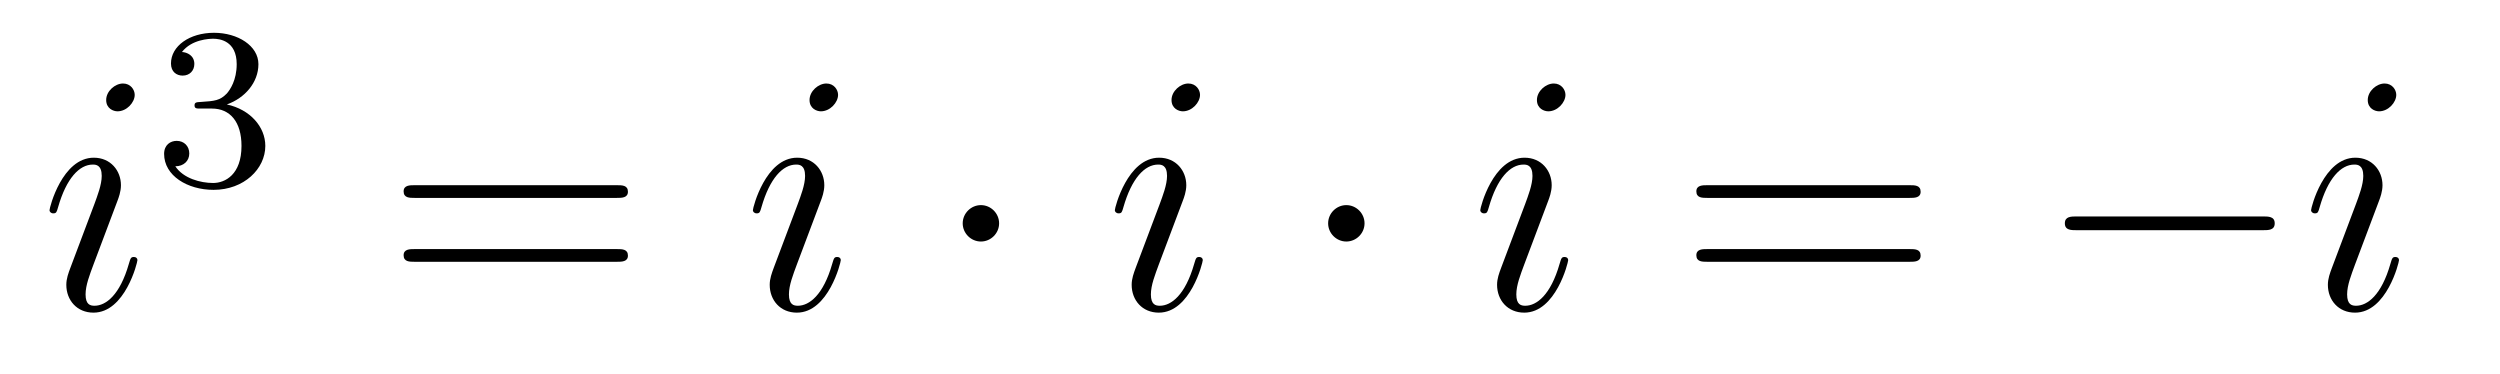
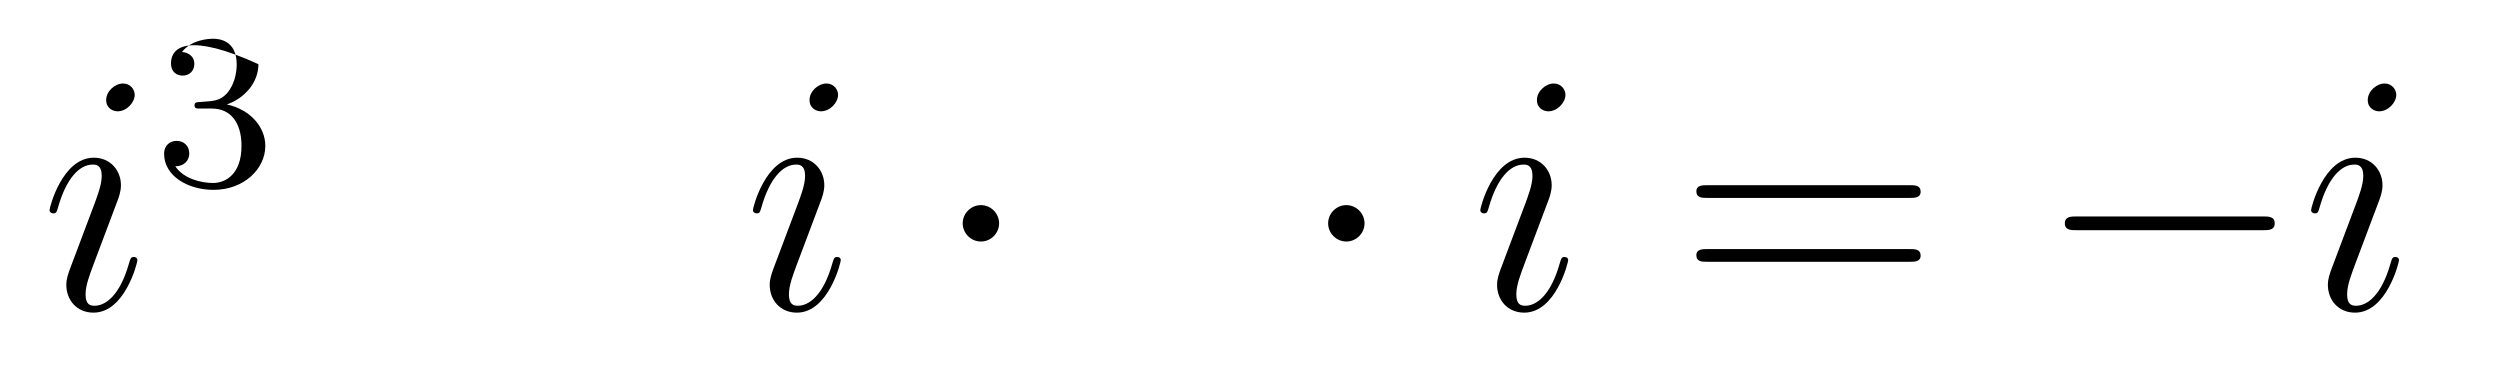
<svg xmlns="http://www.w3.org/2000/svg" height="13pt" version="1.1" viewBox="0 -13 87 13" width="87pt">
  <g id="page1">
    <g transform="matrix(1 0 0 1 -127 652)">
      <path d="M131.783 -655.949C131.783 -656.009 131.735 -656.057 131.663 -656.057C131.556 -656.057 131.544 -656.021 131.484 -655.818C131.173 -654.73 130.683 -654.36 130.289 -654.36C130.145 -654.36 129.978 -654.395 129.978 -654.754C129.978 -655.077 130.121 -655.435 130.253 -655.794L131.09 -658.017C131.126 -658.113 131.209 -658.328 131.209 -658.555C131.209 -659.058 130.851 -659.512 130.265 -659.512C129.165 -659.512 128.723 -657.778 128.723 -657.683C128.723 -657.635 128.771 -657.575 128.854 -657.575C128.962 -657.575 128.974 -657.623 129.022 -657.79C129.308 -658.794 129.763 -659.273 130.229 -659.273C130.337 -659.273 130.54 -659.261 130.54 -658.878C130.54 -658.567 130.384 -658.173 130.289 -657.91L129.452 -655.687C129.38 -655.495 129.308 -655.304 129.308 -655.089C129.308 -654.551 129.679 -654.12 130.253 -654.12C131.353 -654.12 131.783 -655.866 131.783 -655.949ZM131.688 -661.699C131.688 -661.879 131.544 -662.094 131.281 -662.094C131.006 -662.094 130.695 -661.831 130.695 -661.52C130.695 -661.221 130.946 -661.126 131.09 -661.126C131.412 -661.126 131.688 -661.436 131.688 -661.699Z" fill-rule="evenodd" />
-       <path d="M134.376 -661.222C135.006 -661.222 135.404 -660.759 135.404 -659.922C135.404 -658.927 134.838 -658.632 134.416 -658.632C133.977 -658.632 133.38 -658.791 133.101 -659.213C133.388 -659.213 133.587 -659.397 133.587 -659.66C133.587 -659.915 133.404 -660.098 133.149 -660.098C132.934 -660.098 132.711 -659.962 132.711 -659.644C132.711 -658.887 133.523 -658.393 134.432 -658.393C135.492 -658.393 136.233 -659.126 136.233 -659.922C136.233 -660.584 135.707 -661.19 134.894 -661.365C135.523 -661.588 135.993 -662.13 135.993 -662.767C135.993 -663.405 135.277 -663.859 134.448 -663.859C133.595 -663.859 132.95 -663.397 132.95 -662.791C132.95 -662.496 133.149 -662.369 133.356 -662.369C133.603 -662.369 133.763 -662.544 133.763 -662.775C133.763 -663.07 133.508 -663.182 133.332 -663.19C133.667 -663.628 134.28 -663.652 134.424 -663.652C134.631 -663.652 135.237 -663.588 135.237 -662.767C135.237 -662.209 135.006 -661.875 134.894 -661.747C134.655 -661.5 134.472 -661.484 133.986 -661.452C133.834 -661.445 133.77 -661.437 133.77 -661.333C133.77 -661.222 133.842 -661.222 133.977 -661.222H134.376Z" fill-rule="evenodd" />
-       <path d="M148.469 -658.113C148.636 -658.113 148.852 -658.113 148.852 -658.328C148.852 -658.555 148.648 -658.555 148.469 -658.555H141.428C141.261 -658.555 141.046 -658.555 141.046 -658.34C141.046 -658.113 141.249 -658.113 141.428 -658.113H148.469ZM148.469 -655.89C148.636 -655.89 148.852 -655.89 148.852 -656.105C148.852 -656.332 148.648 -656.332 148.469 -656.332H141.428C141.261 -656.332 141.046 -656.332 141.046 -656.117C141.046 -655.89 141.249 -655.89 141.428 -655.89H148.469Z" fill-rule="evenodd" />
+       <path d="M134.376 -661.222C135.006 -661.222 135.404 -660.759 135.404 -659.922C135.404 -658.927 134.838 -658.632 134.416 -658.632C133.977 -658.632 133.38 -658.791 133.101 -659.213C133.388 -659.213 133.587 -659.397 133.587 -659.66C133.587 -659.915 133.404 -660.098 133.149 -660.098C132.934 -660.098 132.711 -659.962 132.711 -659.644C132.711 -658.887 133.523 -658.393 134.432 -658.393C135.492 -658.393 136.233 -659.126 136.233 -659.922C136.233 -660.584 135.707 -661.19 134.894 -661.365C135.523 -661.588 135.993 -662.13 135.993 -662.767C133.595 -663.859 132.95 -663.397 132.95 -662.791C132.95 -662.496 133.149 -662.369 133.356 -662.369C133.603 -662.369 133.763 -662.544 133.763 -662.775C133.763 -663.07 133.508 -663.182 133.332 -663.19C133.667 -663.628 134.28 -663.652 134.424 -663.652C134.631 -663.652 135.237 -663.588 135.237 -662.767C135.237 -662.209 135.006 -661.875 134.894 -661.747C134.655 -661.5 134.472 -661.484 133.986 -661.452C133.834 -661.445 133.77 -661.437 133.77 -661.333C133.77 -661.222 133.842 -661.222 133.977 -661.222H134.376Z" fill-rule="evenodd" />
      <path d="M156.26 -655.949C156.26 -656.009 156.213 -656.057 156.141 -656.057C156.033 -656.057 156.021 -656.021 155.961 -655.818C155.651 -654.73 155.16 -654.36 154.766 -654.36C154.623 -654.36 154.455 -654.395 154.455 -654.754C154.455 -655.077 154.598 -655.435 154.73 -655.794L155.567 -658.017C155.603 -658.113 155.686 -658.328 155.686 -658.555C155.686 -659.058 155.328 -659.512 154.742 -659.512C153.642 -659.512 153.2 -657.778 153.2 -657.683C153.2 -657.635 153.248 -657.575 153.332 -657.575C153.439 -657.575 153.451 -657.623 153.499 -657.79C153.786 -658.794 154.24 -659.273 154.706 -659.273C154.814 -659.273 155.017 -659.261 155.017 -658.878C155.017 -658.567 154.862 -658.173 154.766 -657.91L153.929 -655.687C153.858 -655.495 153.786 -655.304 153.786 -655.089C153.786 -654.551 154.156 -654.12 154.73 -654.12C155.83 -654.12 156.26 -655.866 156.26 -655.949ZM156.165 -661.699C156.165 -661.879 156.021 -662.094 155.758 -662.094C155.483 -662.094 155.172 -661.831 155.172 -661.52C155.172 -661.221 155.423 -661.126 155.567 -661.126C155.89 -661.126 156.165 -661.436 156.165 -661.699Z" fill-rule="evenodd" />
      <path d="M161.769 -657.228C161.769 -657.575 161.483 -657.862 161.136 -657.862C160.789 -657.862 160.502 -657.575 160.502 -657.228C160.502 -656.882 160.789 -656.595 161.136 -656.595C161.483 -656.595 161.769 -656.882 161.769 -657.228Z" fill-rule="evenodd" />
-       <path d="M168.857 -655.949C168.857 -656.009 168.809 -656.057 168.737 -656.057C168.63 -656.057 168.618 -656.021 168.558 -655.818C168.247 -654.73 167.757 -654.36 167.362 -654.36C167.219 -654.36 167.051 -654.395 167.051 -654.754C167.051 -655.077 167.195 -655.435 167.326 -655.794L168.163 -658.017C168.199 -658.113 168.283 -658.328 168.283 -658.555C168.283 -659.058 167.924 -659.512 167.338 -659.512C166.239 -659.512 165.796 -657.778 165.796 -657.683C165.796 -657.635 165.844 -657.575 165.928 -657.575C166.035 -657.575 166.047 -657.623 166.095 -657.79C166.382 -658.794 166.836 -659.273 167.303 -659.273C167.41 -659.273 167.613 -659.261 167.613 -658.878C167.613 -658.567 167.458 -658.173 167.362 -657.91L166.525 -655.687C166.454 -655.495 166.382 -655.304 166.382 -655.089C166.382 -654.551 166.753 -654.12 167.326 -654.12C168.426 -654.12 168.857 -655.866 168.857 -655.949ZM168.761 -661.699C168.761 -661.879 168.618 -662.094 168.354 -662.094C168.08 -662.094 167.769 -661.831 167.769 -661.52C167.769 -661.221 168.02 -661.126 168.163 -661.126C168.486 -661.126 168.761 -661.436 168.761 -661.699Z" fill-rule="evenodd" />
      <path d="M174.486 -657.228C174.486 -657.575 174.199 -657.862 173.852 -657.862C173.506 -657.862 173.219 -657.575 173.219 -657.228C173.219 -656.882 173.506 -656.595 173.852 -656.595C174.199 -656.595 174.486 -656.882 174.486 -657.228Z" fill-rule="evenodd" />
      <path d="M181.573 -655.949C181.573 -656.009 181.525 -656.057 181.453 -656.057C181.346 -656.057 181.334 -656.021 181.274 -655.818C180.963 -654.73 180.473 -654.36 180.079 -654.36C179.935 -654.36 179.768 -654.395 179.768 -654.754C179.768 -655.077 179.911 -655.435 180.043 -655.794L180.88 -658.017C180.916 -658.113 180.999 -658.328 180.999 -658.555C180.999 -659.058 180.641 -659.512 180.055 -659.512C178.955 -659.512 178.513 -657.778 178.513 -657.683C178.513 -657.635 178.561 -657.575 178.644 -657.575C178.752 -657.575 178.764 -657.623 178.812 -657.79C179.098 -658.794 179.553 -659.273 180.019 -659.273C180.127 -659.273 180.33 -659.261 180.33 -658.878C180.33 -658.567 180.174 -658.173 180.079 -657.91L179.242 -655.687C179.17 -655.495 179.098 -655.304 179.098 -655.089C179.098 -654.551 179.469 -654.12 180.043 -654.12C181.143 -654.12 181.573 -655.866 181.573 -655.949ZM181.478 -661.699C181.478 -661.879 181.334 -662.094 181.071 -662.094C180.796 -662.094 180.485 -661.831 180.485 -661.52C180.485 -661.221 180.736 -661.126 180.88 -661.126C181.203 -661.126 181.478 -661.436 181.478 -661.699Z" fill-rule="evenodd" />
      <path d="M193.456 -658.113C193.624 -658.113 193.838 -658.113 193.838 -658.328C193.838 -658.555 193.636 -658.555 193.456 -658.555H186.415C186.248 -658.555 186.033 -658.555 186.033 -658.34C186.033 -658.113 186.236 -658.113 186.415 -658.113H193.456ZM193.456 -655.89C193.624 -655.89 193.838 -655.89 193.838 -656.105C193.838 -656.332 193.636 -656.332 193.456 -656.332H186.415C186.248 -656.332 186.033 -656.332 186.033 -656.117C186.033 -655.89 186.236 -655.89 186.415 -655.89H193.456Z" fill-rule="evenodd" />
      <path d="M205.742 -656.989C205.945 -656.989 206.16 -656.989 206.16 -657.228C206.16 -657.468 205.945 -657.468 205.742 -657.468H199.274C199.072 -657.468 198.857 -657.468 198.857 -657.228C198.857 -656.989 199.072 -656.989 199.274 -656.989H205.742Z" fill-rule="evenodd" />
      <path d="M210.486 -655.949C210.486 -656.009 210.438 -656.057 210.366 -656.057C210.258 -656.057 210.246 -656.021 210.186 -655.818C209.876 -654.73 209.386 -654.36 208.991 -654.36C208.848 -654.36 208.68 -654.395 208.68 -654.754C208.68 -655.077 208.824 -655.435 208.955 -655.794L209.792 -658.017C209.828 -658.113 209.911 -658.328 209.911 -658.555C209.911 -659.058 209.554 -659.512 208.967 -659.512C207.868 -659.512 207.425 -657.778 207.425 -657.683C207.425 -657.635 207.473 -657.575 207.557 -657.575C207.665 -657.575 207.677 -657.623 207.724 -657.79C208.01 -658.794 208.465 -659.273 208.932 -659.273C209.039 -659.273 209.242 -659.261 209.242 -658.878C209.242 -658.567 209.087 -658.173 208.991 -657.91L208.154 -655.687C208.082 -655.495 208.01 -655.304 208.01 -655.089C208.01 -654.551 208.381 -654.12 208.955 -654.12C210.055 -654.12 210.486 -655.866 210.486 -655.949ZM210.39 -661.699C210.39 -661.879 210.246 -662.094 209.983 -662.094C209.708 -662.094 209.398 -661.831 209.398 -661.52C209.398 -661.221 209.648 -661.126 209.792 -661.126C210.115 -661.126 210.39 -661.436 210.39 -661.699Z" fill-rule="evenodd" />
    </g>
  </g>
</svg>